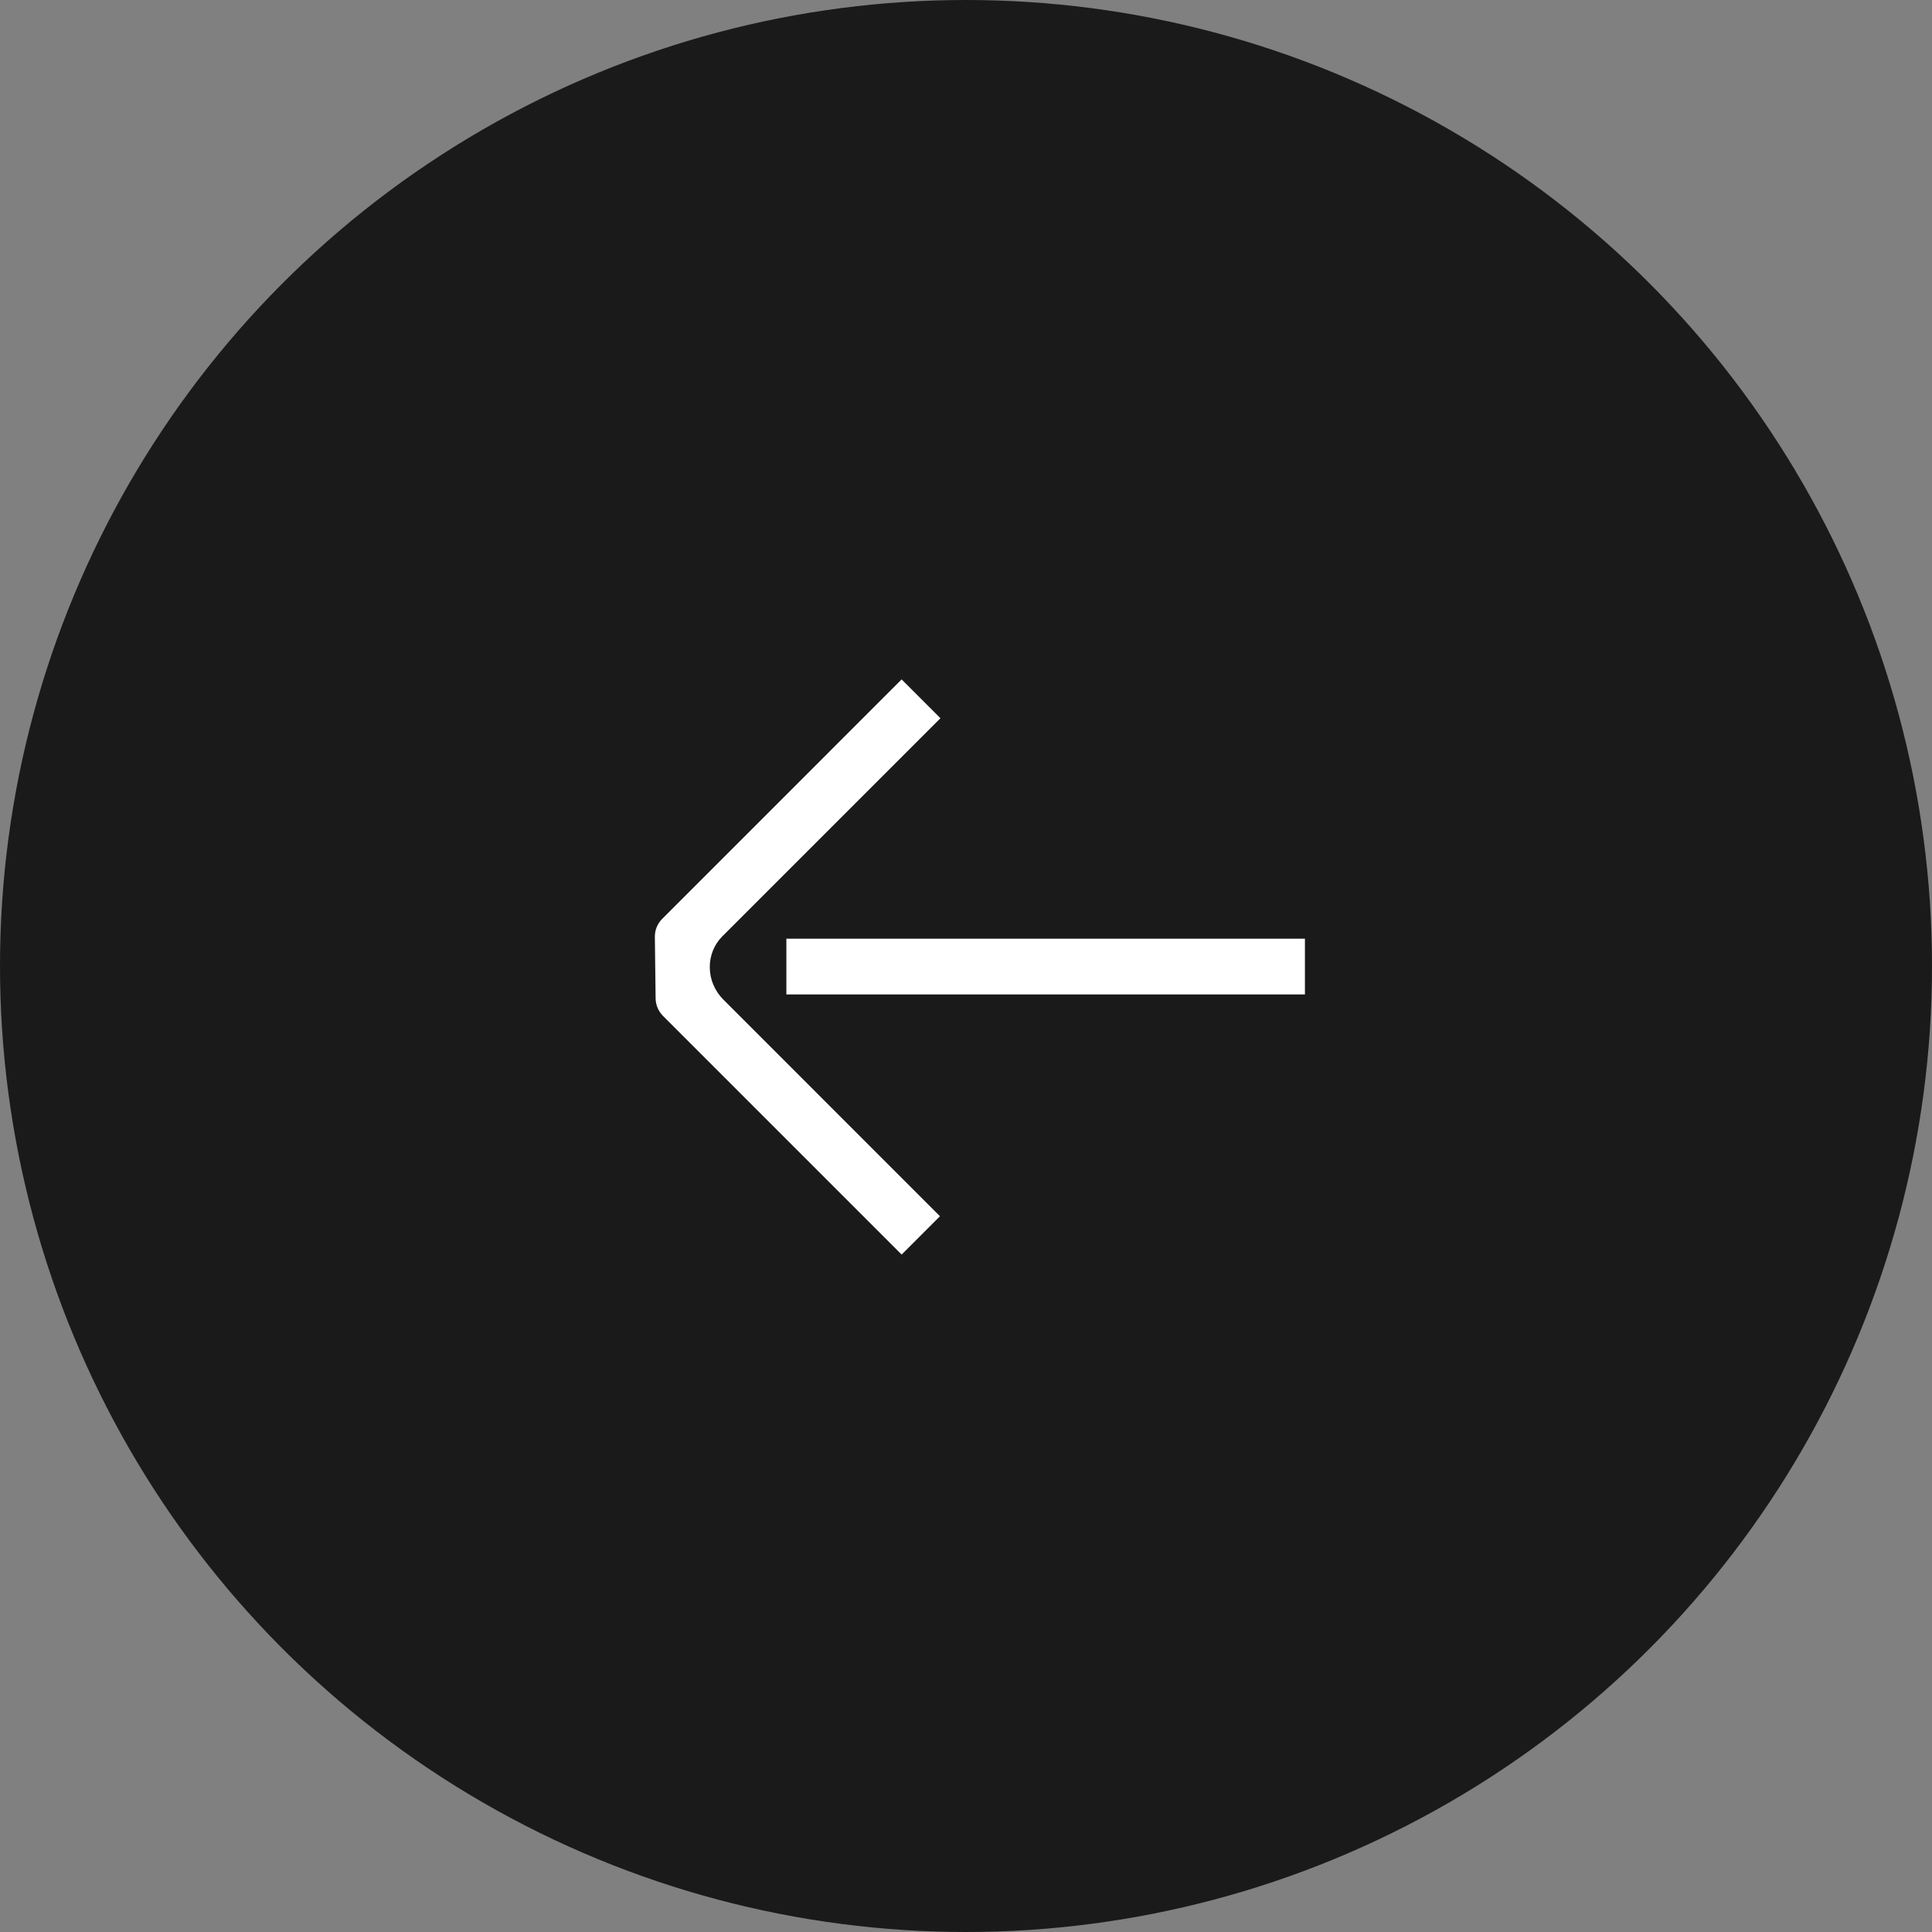
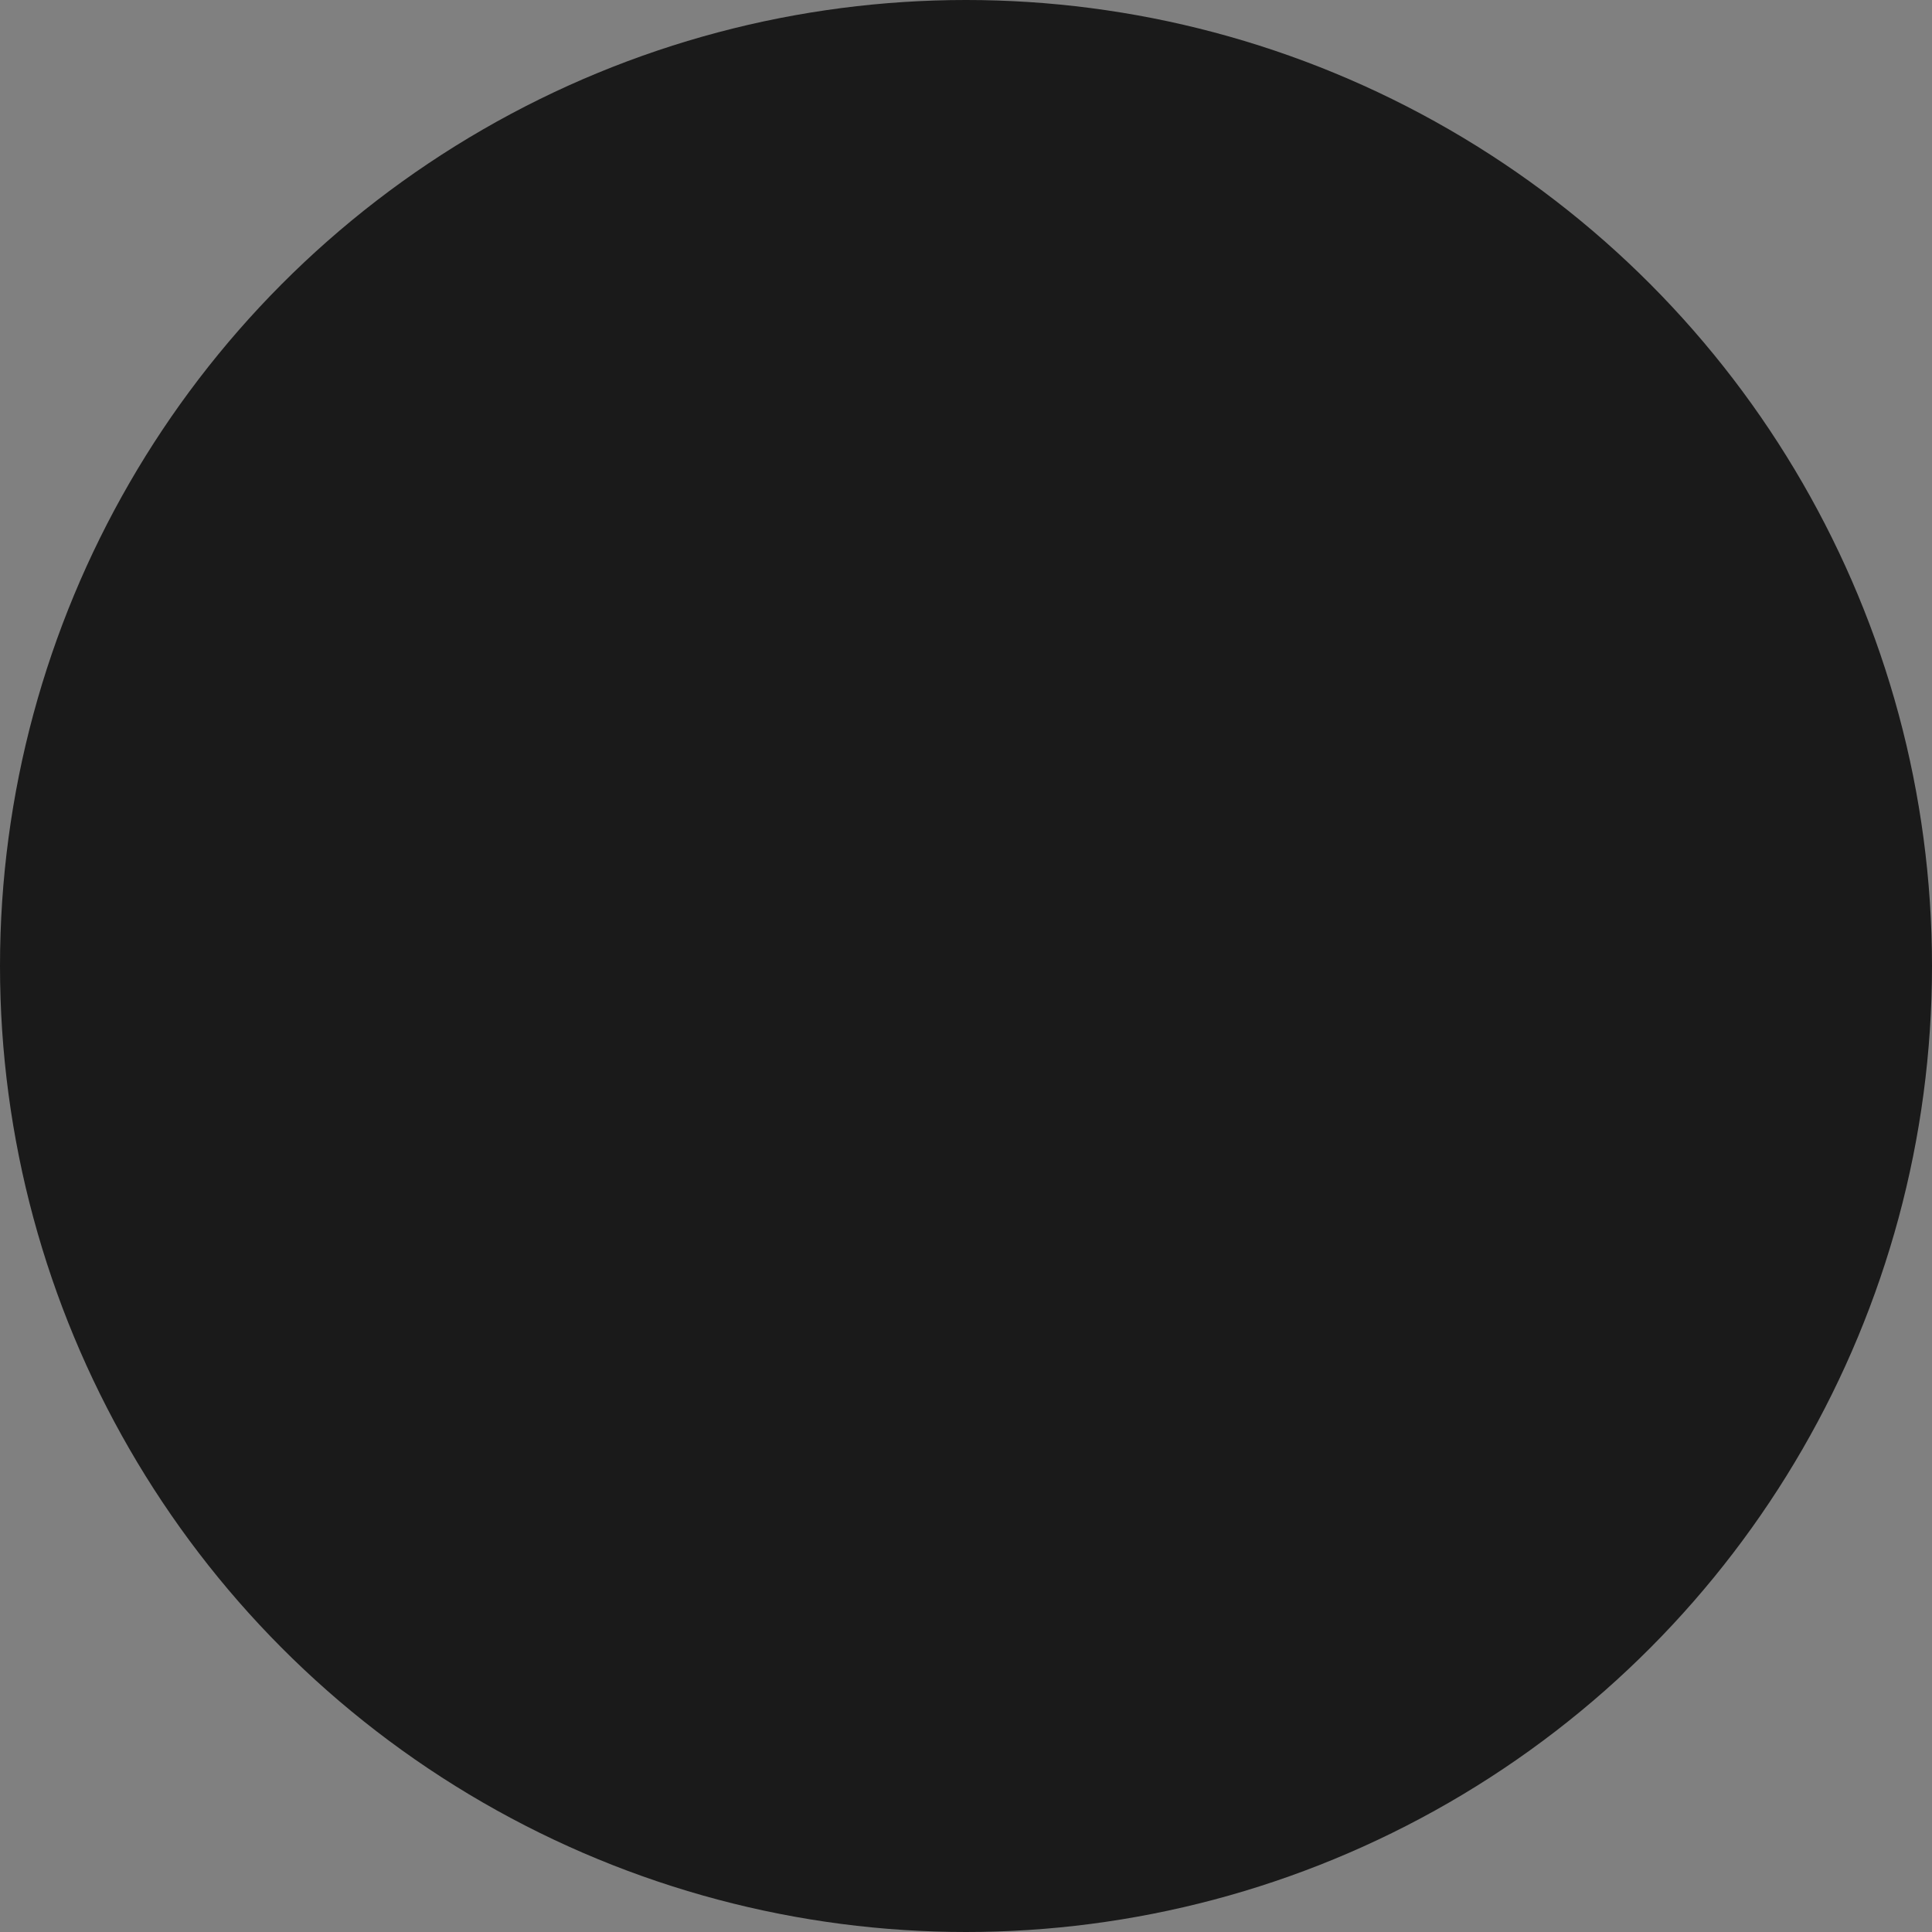
<svg xmlns="http://www.w3.org/2000/svg" width="44" height="44" viewBox="0 0 44 44" fill="none">
  <rect x="0" y="0" width="44" height="44" fill="#808080" stroke="none" />
  <circle cx="22" cy="22" r="22" transform="rotate(-180 22 22)" fill="#1A1A1A" />
-   <path fill-rule="evenodd" clip-rule="evenodd" d="M16.451 21.324C16.265 21.511 16.161 21.765 16.165 22.036L16.165 22.037C16.167 22.306 16.278 22.569 16.475 22.766L21.407 27.699L20.534 28.572L15.101 23.139C14.995 23.032 14.933 22.889 14.931 22.735L14.914 21.338C14.912 21.184 14.971 21.037 15.08 20.928L20.534 15.473L21.418 16.357L16.451 21.324ZM17.909 22.648L29.719 22.648L29.719 21.378L17.909 21.378L17.909 22.648Z" fill="#ffffff" />
</svg>